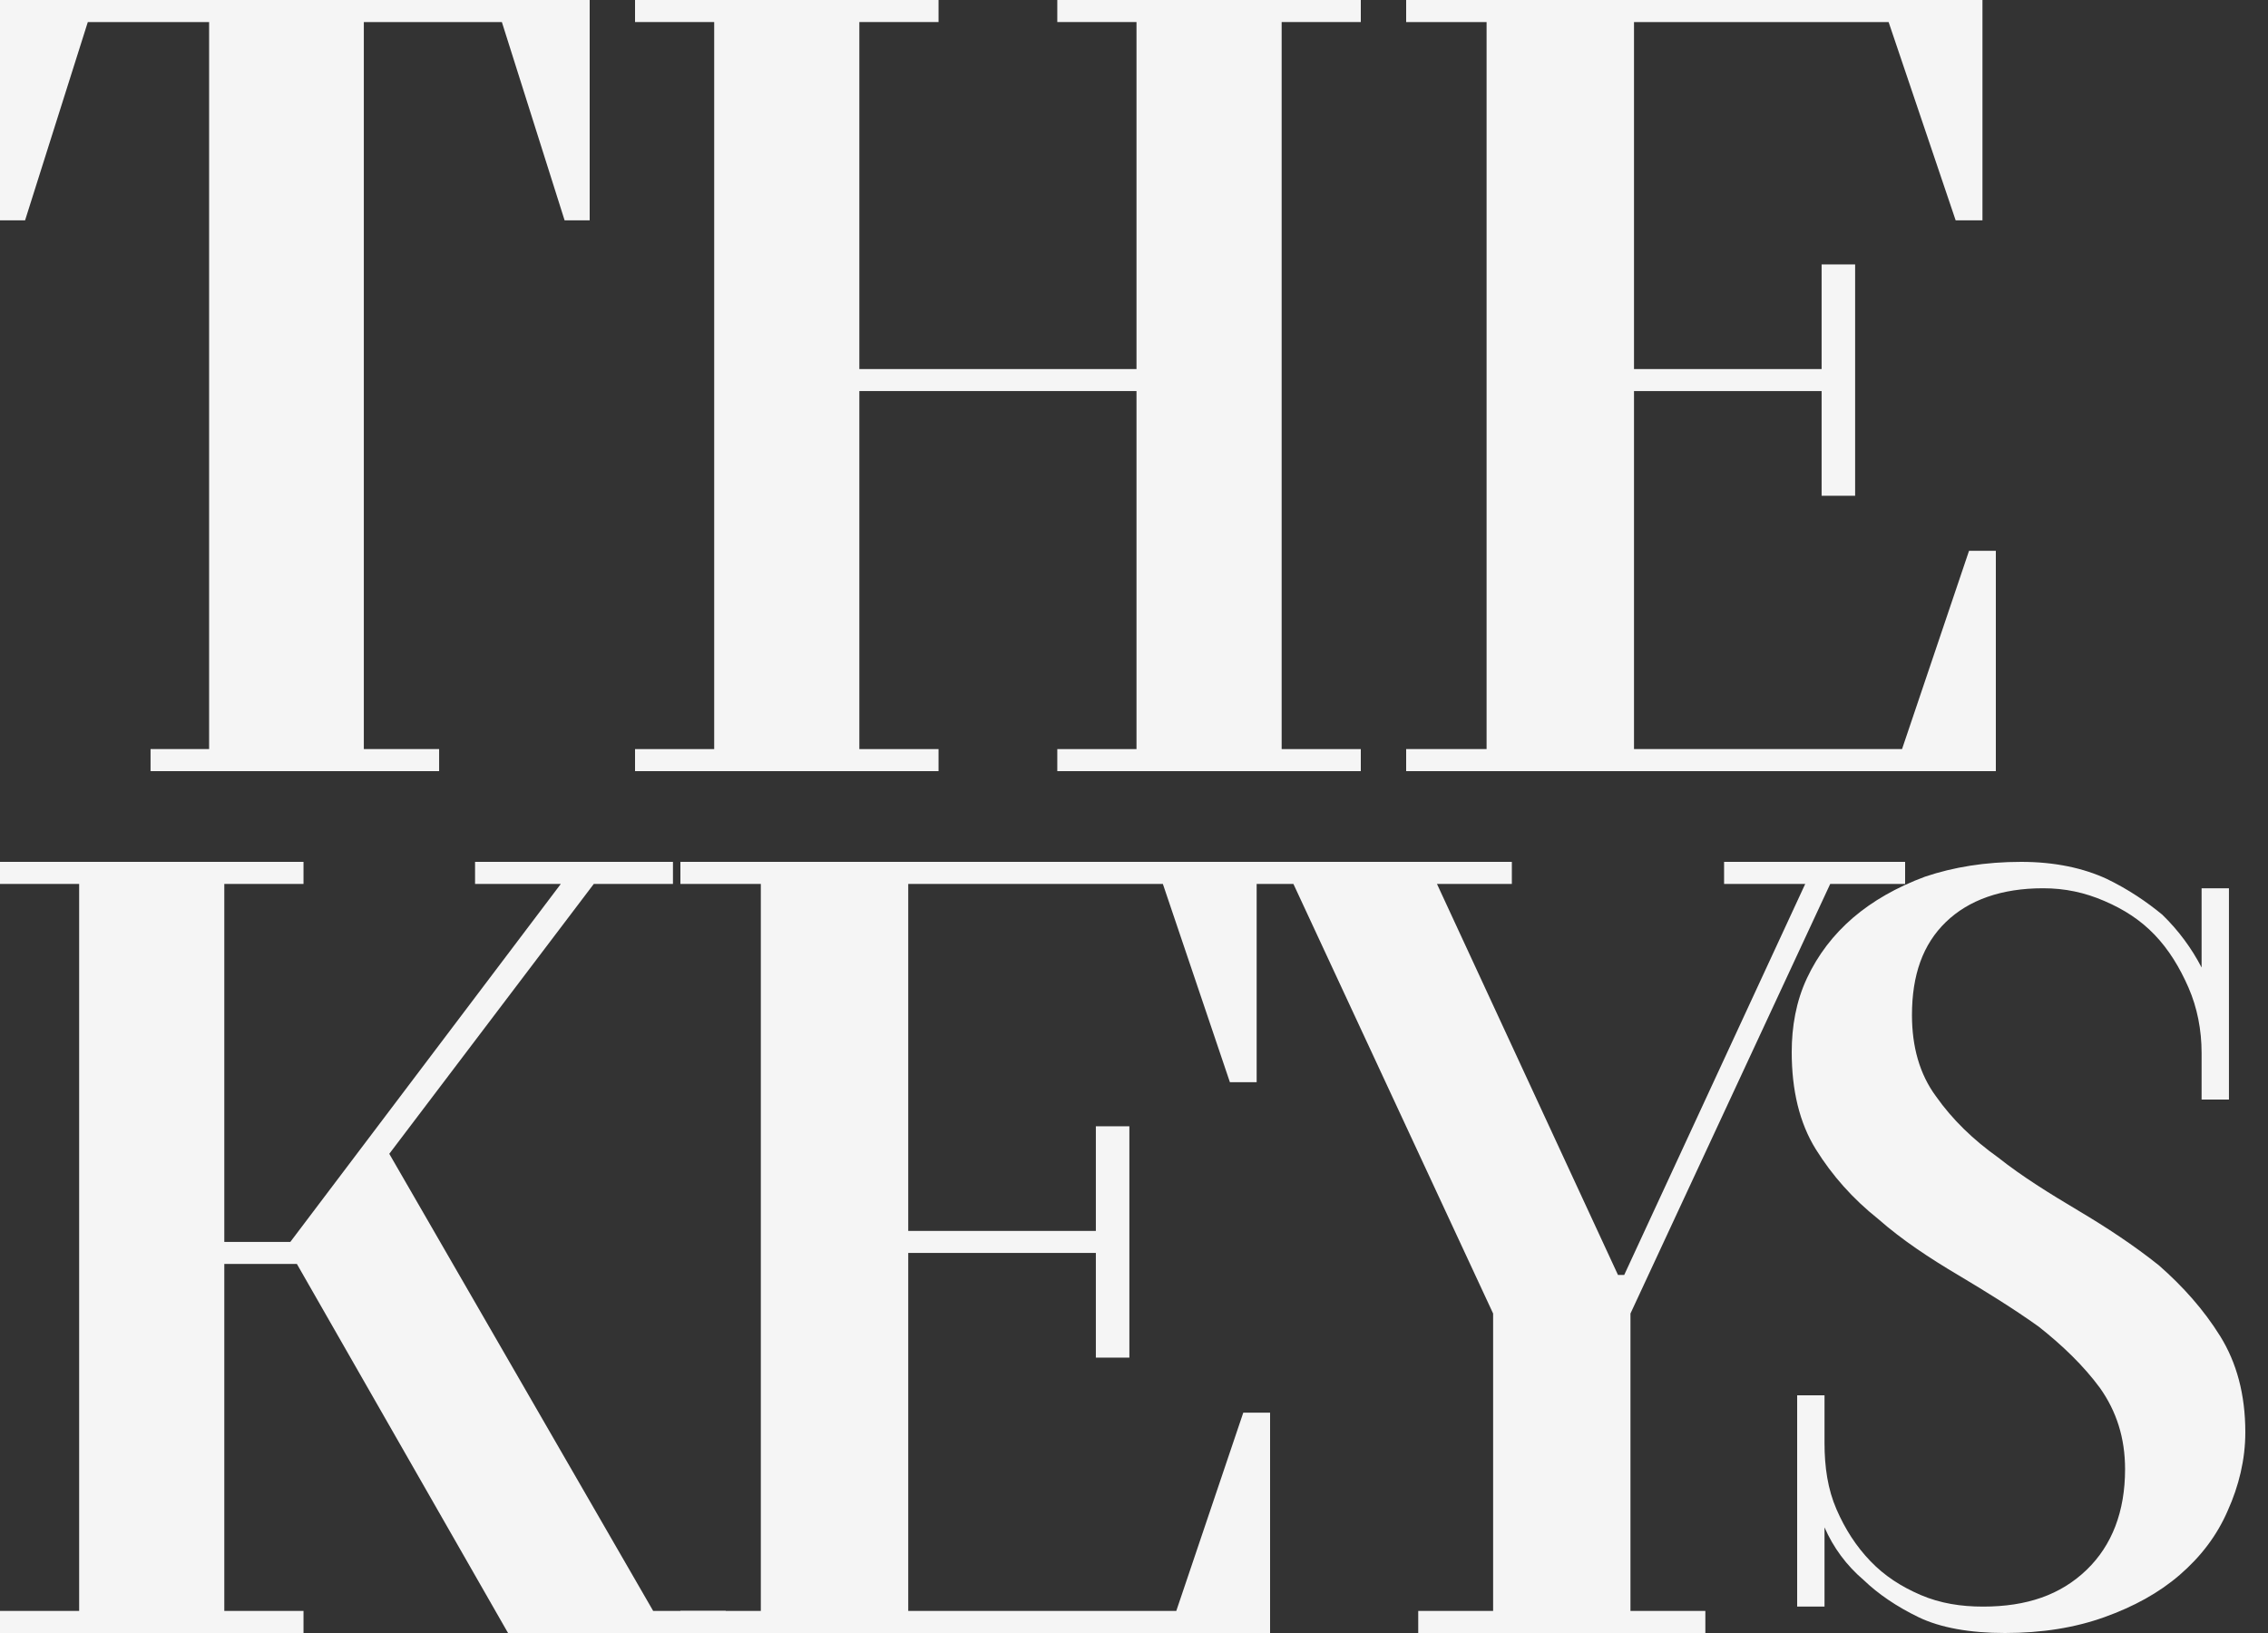
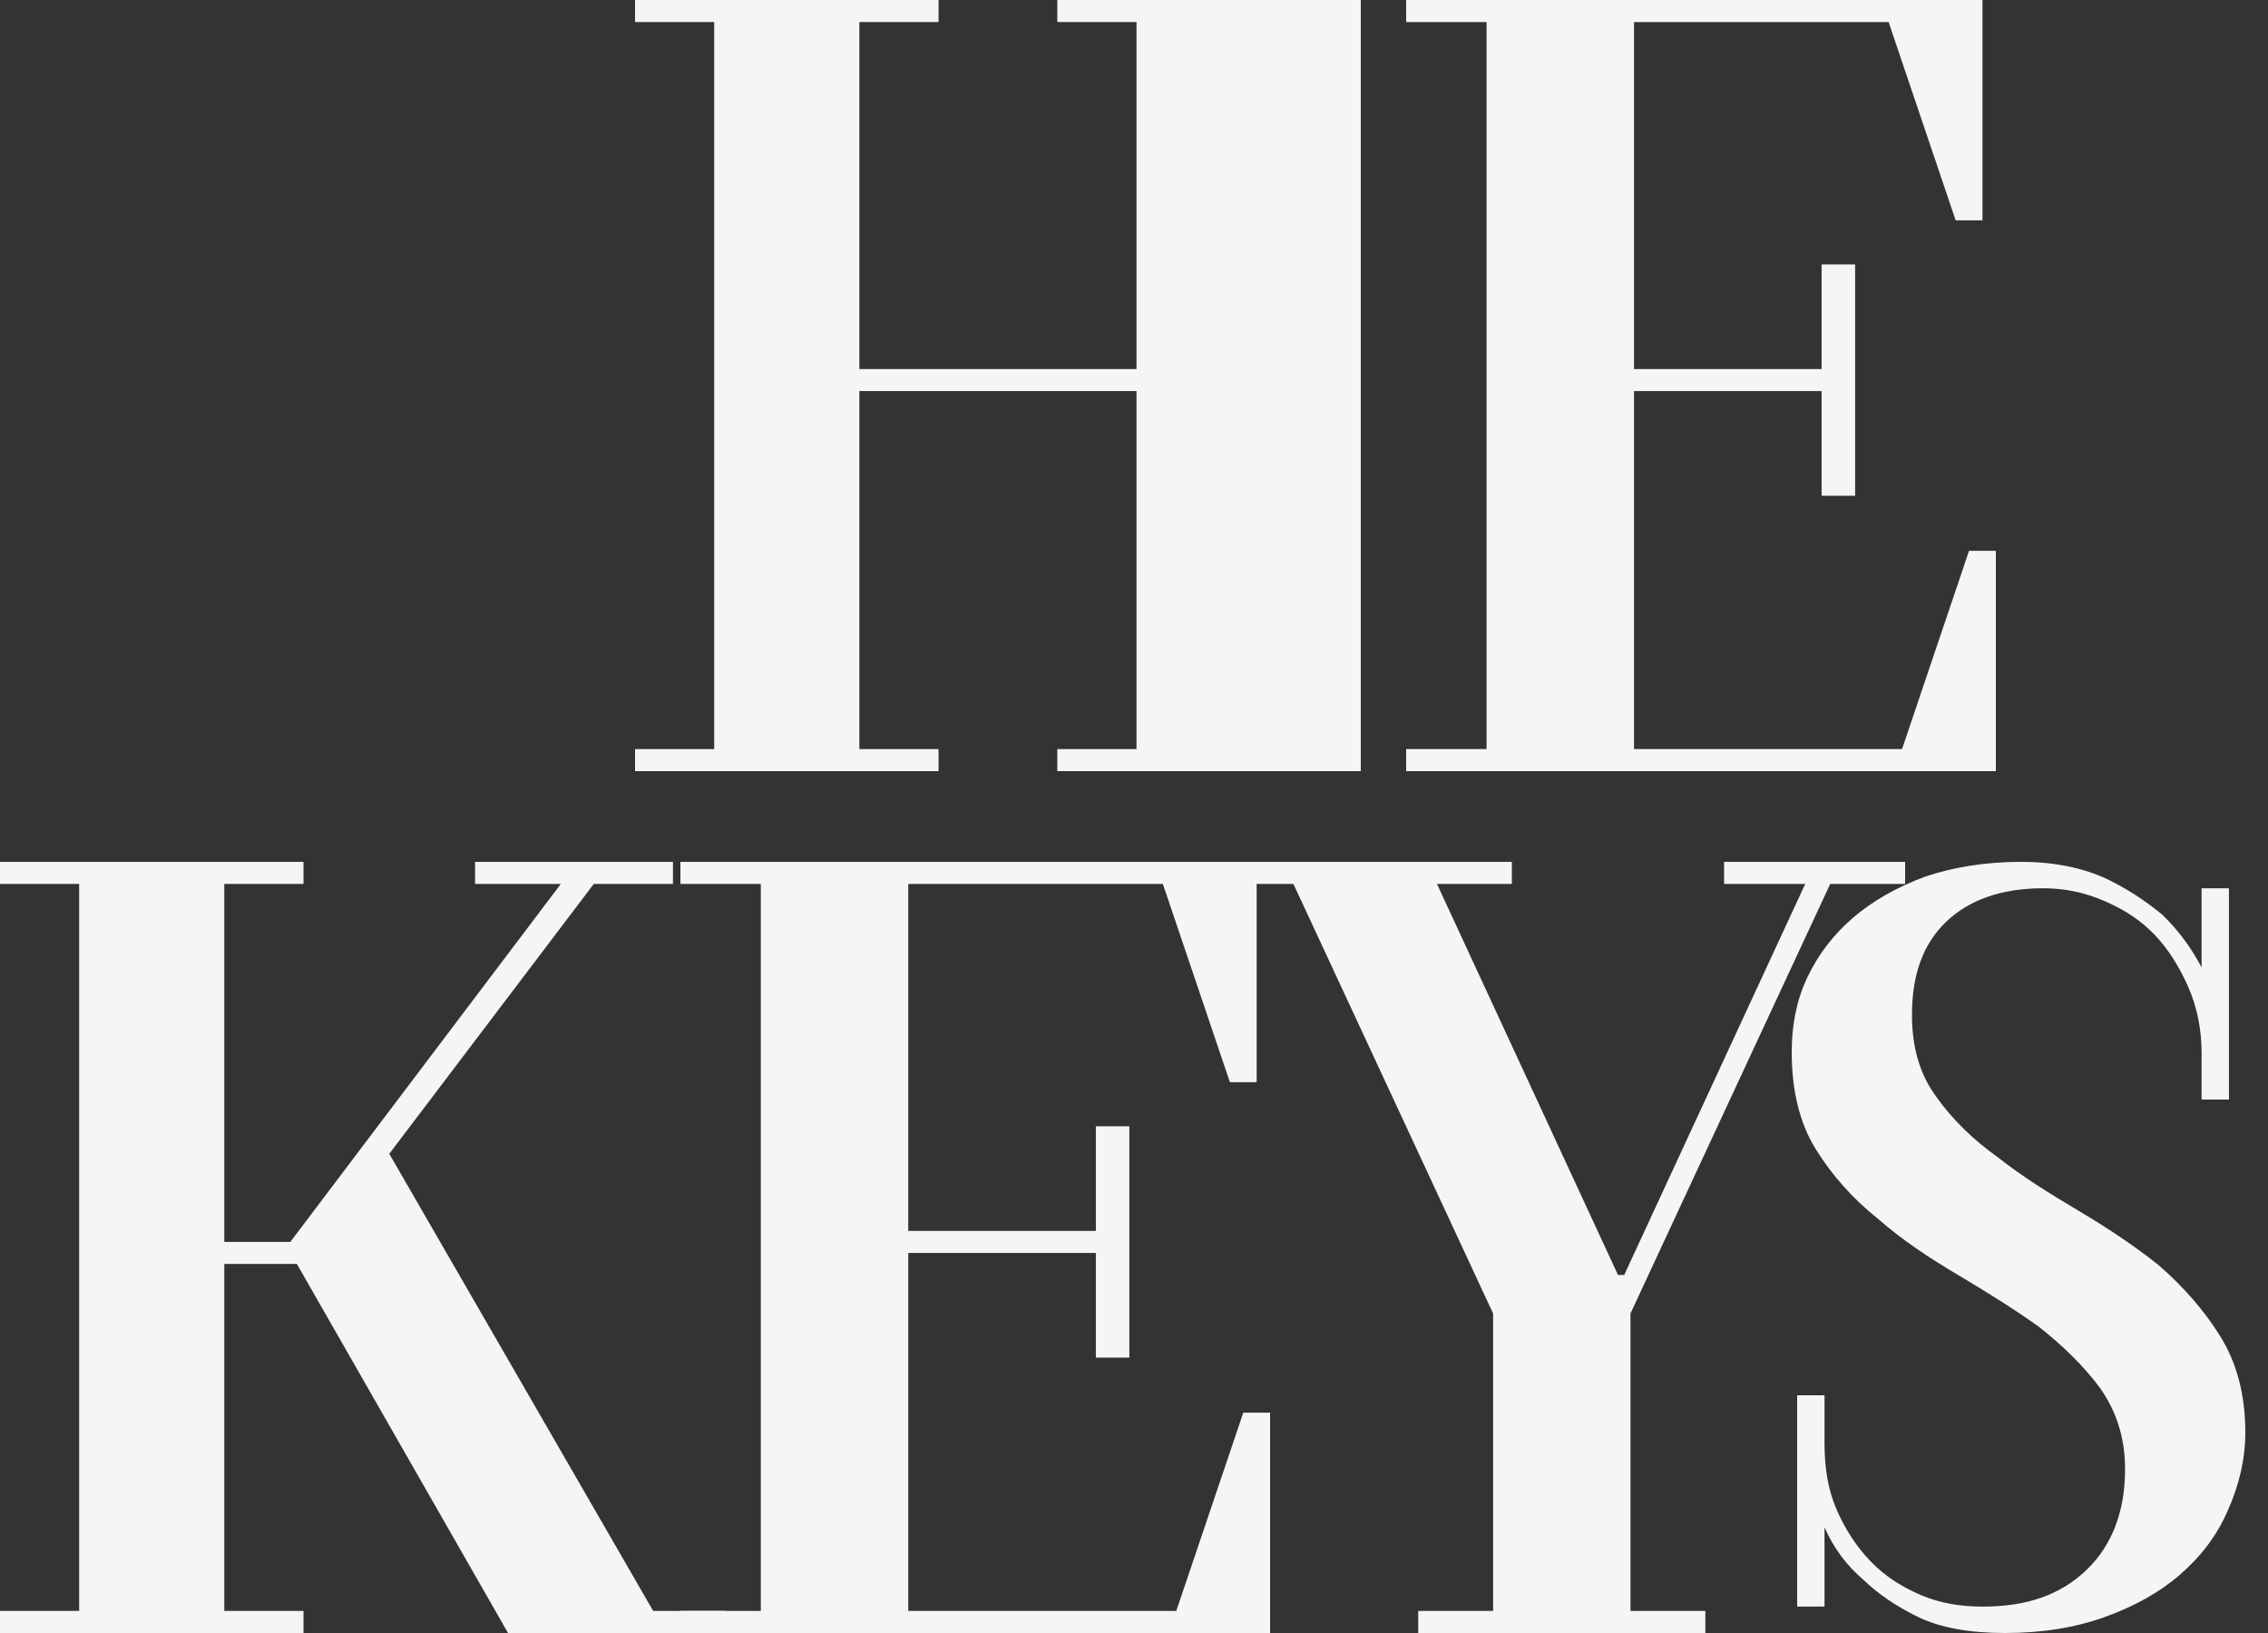
<svg xmlns="http://www.w3.org/2000/svg" width="50" height="36" viewBox="0 0 50 36" fill="none">
  <rect x="0" y="0" width="50" height="36" fill="#333333" stroke="none" />
-   <path d="M9.681 17H3.319V16.514H4.61V0.486H1.936L0.553 4.857H0V0H13V4.857H12.447L11.064 0.486H8.021V16.514H9.681V17Z" fill="#F5F5F5" />
-   <path d="M14 16.514H15.745V0.486H14V0H20.691V0.486H18.945V8.136H25.055V0.486H23.309V0H30V0.486H28.255V16.514H30V17H23.309V16.514H25.055V8.621H18.945V16.514H20.691V17H14V16.514Z" fill="#F5F5F5" />
+   <path d="M14 16.514H15.745V0.486H14V0H20.691V0.486H18.945V8.136H25.055V0.486H23.309V0H30V0.486H28.255H30V17H23.309V16.514H25.055V8.621H18.945V16.514H20.691V17H14V16.514Z" fill="#F5F5F5" />
  <path d="M31 16.514H32.773V0.486H31V0H43.705V4.857H43.114L41.636 0.486H36.023V8.136H40.159V5.829H40.898V10.929H40.159V8.621H36.023V16.514H41.932L43.409 12.143H44V17H31V16.514Z" fill="#F5F5F5" />
  <path d="M15 35.514H16.773V19.486H15V19H27.704V23.857H27.114L25.636 19.486H20.023V27.136H24.159V24.829H24.898V29.929H24.159V27.621H20.023V35.514H25.932L27.409 31.143H28V36H15V35.514Z" fill="#F5F5F5" />
  <path d="M8.582 25.436L14.4 35.514H16V36H11.2L6.545 27.864H4.945V35.514H6.691V36H0V35.514H1.745V19.486H0V19H6.691V19.486H4.945V27.379H6.4L12.364 19.486H10.473V19H14.836V19.486H13.091L8.582 25.436Z" fill="#F5F5F5" />
  <path d="M38.009 19H42V19.486H40.349L35.945 28.957V35.514H37.596V36H31.266V35.514H32.917V28.957L28.514 19.486H27V19H33.33V19.486H31.679L35.67 28.107H35.807L39.798 19.486H38.009V19Z" fill="#F5F5F5" />
  <path d="M49.5 31.575C49.5 32.181 49.355 32.763 49.114 33.299C48.873 33.858 48.512 34.323 48.054 34.719C47.596 35.115 47.042 35.418 46.392 35.651C45.741 35.884 45.018 36 44.199 36C43.428 36 42.777 35.884 42.295 35.651C41.813 35.418 41.404 35.138 41.09 34.836C40.705 34.51 40.416 34.114 40.223 33.671V35.418H39.62V30.76H40.223V31.808C40.223 32.344 40.295 32.833 40.488 33.275C40.681 33.718 40.922 34.09 41.235 34.416C41.548 34.742 41.91 34.975 42.343 35.162C42.777 35.348 43.235 35.418 43.717 35.418C44.681 35.418 45.428 35.162 46.006 34.603C46.56 34.067 46.849 33.322 46.849 32.39C46.849 31.692 46.657 31.11 46.295 30.597C45.934 30.108 45.476 29.666 44.946 29.247C44.392 28.851 43.789 28.478 43.163 28.105C42.536 27.733 41.934 27.337 41.404 26.871C40.849 26.429 40.392 25.916 40.03 25.334C39.669 24.752 39.5 24.03 39.5 23.192C39.5 22.633 39.596 22.074 39.837 21.562C40.078 21.049 40.416 20.607 40.849 20.234C41.283 19.862 41.813 19.559 42.44 19.326C43.066 19.116 43.765 19 44.56 19C45.307 19 45.934 19.14 46.44 19.373C46.922 19.605 47.331 19.885 47.669 20.164C48.03 20.514 48.319 20.91 48.536 21.329V19.582H49.139V24.24H48.536V23.215C48.536 22.703 48.44 22.214 48.247 21.771C48.054 21.329 47.813 20.933 47.5 20.607C47.187 20.281 46.825 20.048 46.392 19.862C45.958 19.675 45.524 19.582 45.042 19.582C44.127 19.582 43.404 19.838 42.898 20.327C42.392 20.816 42.151 21.492 42.151 22.377C42.151 23.075 42.319 23.681 42.681 24.17C43.042 24.682 43.5 25.125 44.054 25.52C44.584 25.94 45.187 26.312 45.813 26.685C46.44 27.058 47.042 27.453 47.596 27.896C48.127 28.362 48.584 28.874 48.946 29.456C49.307 30.038 49.5 30.737 49.5 31.575Z" fill="#F5F5F5" />
</svg>